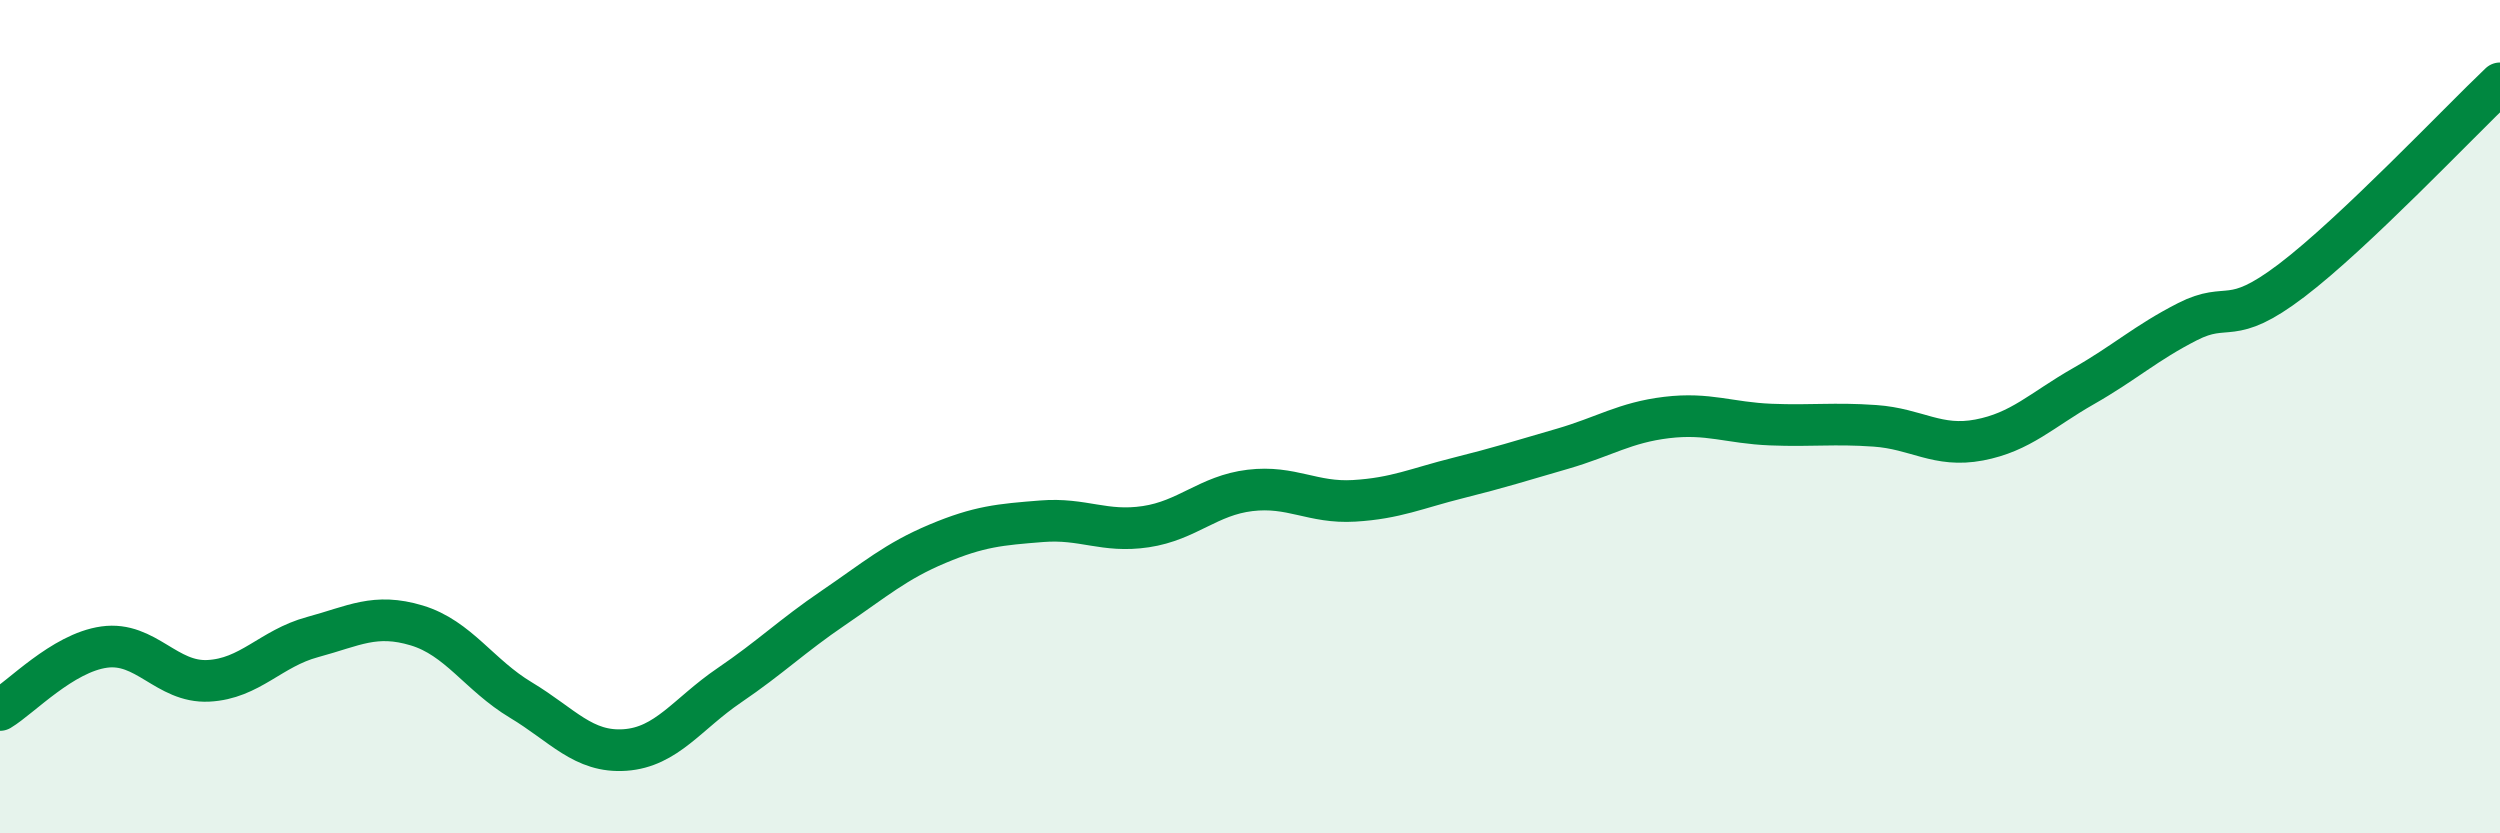
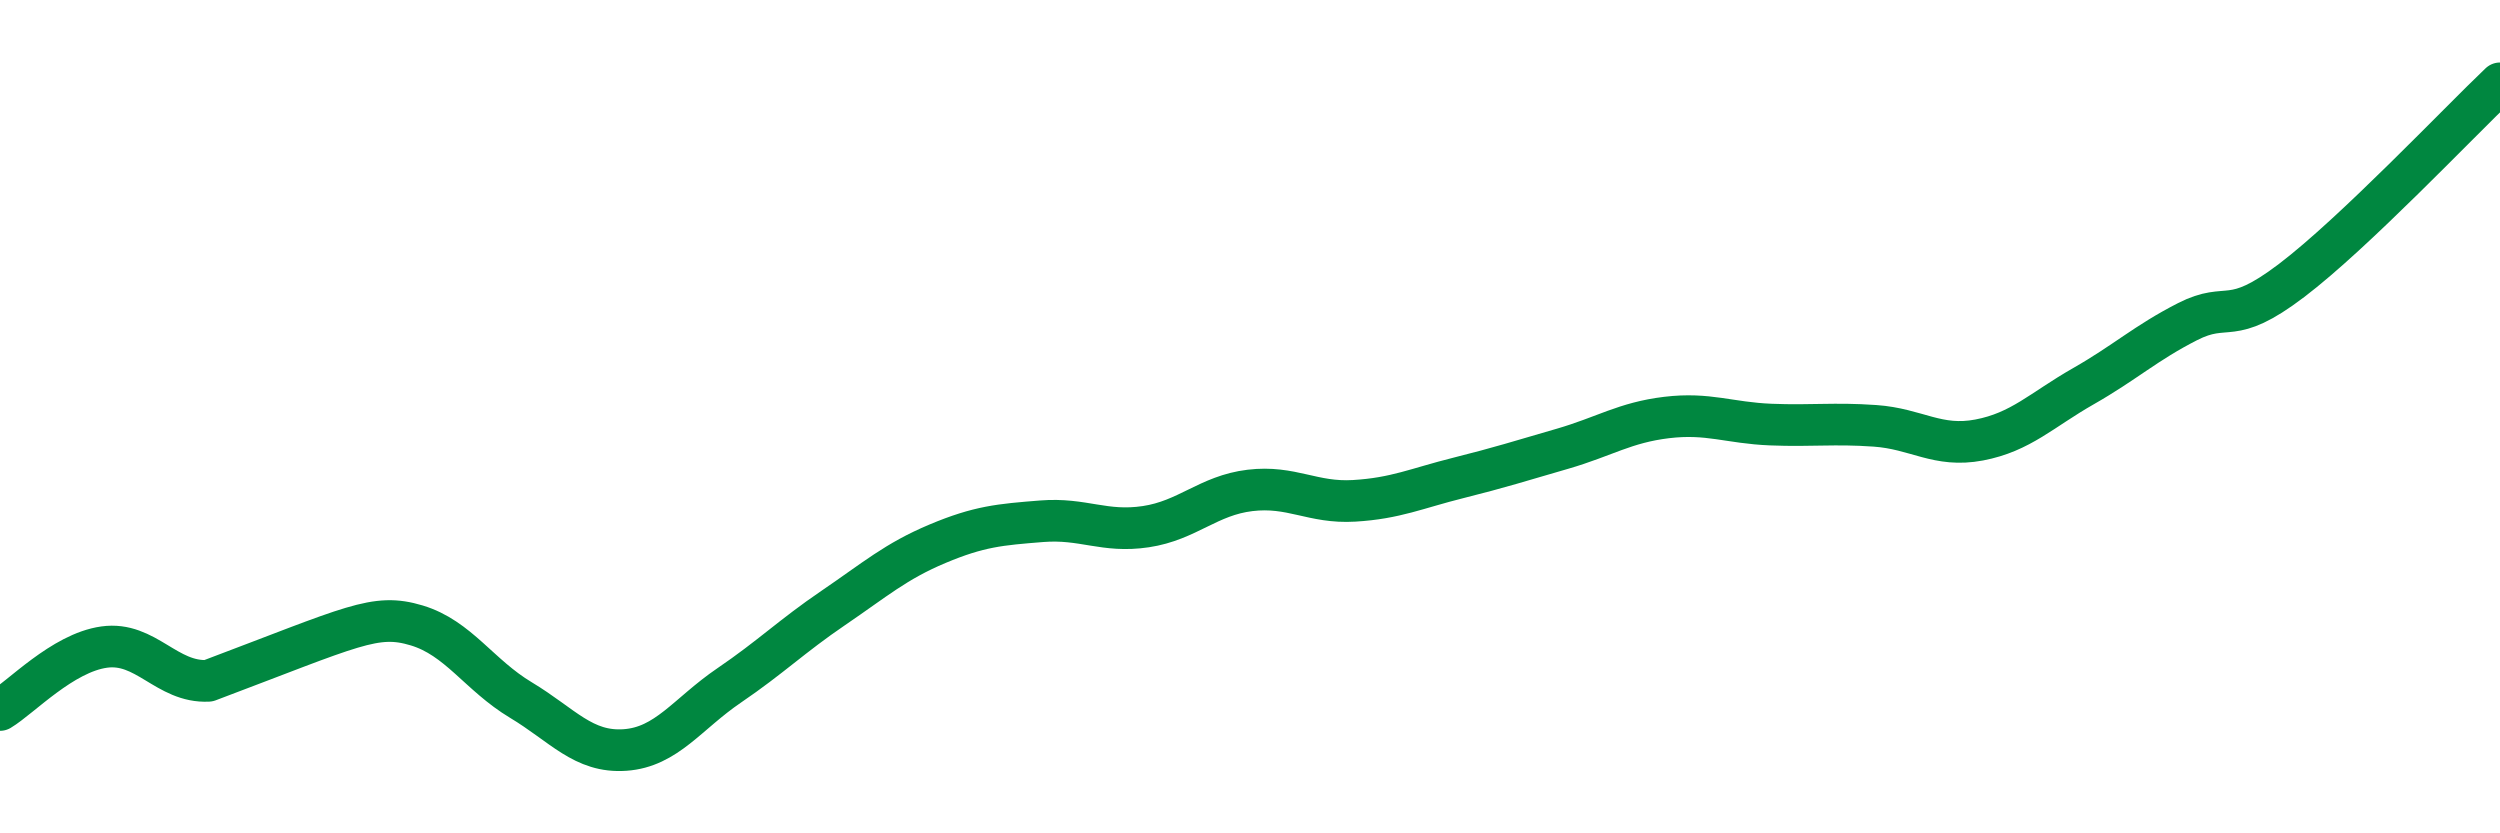
<svg xmlns="http://www.w3.org/2000/svg" width="60" height="20" viewBox="0 0 60 20">
-   <path d="M 0,17.04 C 0.5,16.74 1.5,15.67 2.5,15.53 C 3.5,15.39 4,16.39 5,16.34 C 6,16.29 6.5,15.56 7.5,15.29 C 8.5,15.02 9,14.71 10,15.01 C 11,15.31 11.5,16.2 12.5,16.8 C 13.5,17.4 14,18.07 15,18 C 16,17.93 16.5,17.13 17.5,16.45 C 18.5,15.77 19,15.27 20,14.59 C 21,13.91 21.5,13.47 22.5,13.05 C 23.5,12.63 24,12.59 25,12.51 C 26,12.43 26.5,12.79 27.5,12.64 C 28.5,12.49 29,11.89 30,11.77 C 31,11.65 31.5,12.08 32.5,12.02 C 33.5,11.96 34,11.72 35,11.47 C 36,11.22 36.5,11.06 37.5,10.77 C 38.5,10.48 39,10.14 40,10.02 C 41,9.9 41.5,10.15 42.5,10.19 C 43.5,10.23 44,10.15 45,10.22 C 46,10.29 46.5,10.75 47.5,10.56 C 48.5,10.37 49,9.84 50,9.27 C 51,8.7 51.5,8.23 52.5,7.72 C 53.5,7.21 53.5,7.87 55,6.73 C 56.5,5.59 59,2.95 60,2L60 20L0 20Z" fill="#008740" opacity="0.1" stroke-linecap="round" stroke-linejoin="round" />
-   <path d="M 0,17.04 C 0.5,16.74 1.5,15.67 2.5,15.53 C 3.5,15.39 4,16.39 5,16.34 C 6,16.29 6.5,15.56 7.5,15.29 C 8.5,15.02 9,14.71 10,15.01 C 11,15.31 11.5,16.2 12.5,16.8 C 13.5,17.4 14,18.07 15,18 C 16,17.93 16.5,17.13 17.5,16.45 C 18.5,15.77 19,15.27 20,14.59 C 21,13.91 21.5,13.47 22.5,13.05 C 23.5,12.63 24,12.59 25,12.51 C 26,12.43 26.5,12.79 27.5,12.64 C 28.5,12.49 29,11.89 30,11.77 C 31,11.65 31.5,12.08 32.5,12.02 C 33.5,11.96 34,11.72 35,11.47 C 36,11.22 36.5,11.06 37.5,10.77 C 38.5,10.48 39,10.14 40,10.02 C 41,9.9 41.5,10.15 42.5,10.19 C 43.5,10.23 44,10.15 45,10.22 C 46,10.29 46.5,10.75 47.5,10.56 C 48.5,10.37 49,9.84 50,9.27 C 51,8.7 51.5,8.23 52.5,7.72 C 53.5,7.21 53.5,7.87 55,6.73 C 56.5,5.59 59,2.95 60,2" stroke="#008740" stroke-width="1" fill="none" stroke-linecap="round" stroke-linejoin="round" />
+   <path d="M 0,17.04 C 0.5,16.74 1.5,15.67 2.5,15.53 C 3.5,15.39 4,16.39 5,16.34 C 8.5,15.02 9,14.71 10,15.01 C 11,15.31 11.5,16.2 12.5,16.8 C 13.5,17.4 14,18.07 15,18 C 16,17.93 16.5,17.13 17.5,16.45 C 18.5,15.77 19,15.27 20,14.59 C 21,13.91 21.5,13.47 22.5,13.05 C 23.5,12.63 24,12.59 25,12.51 C 26,12.43 26.5,12.79 27.5,12.64 C 28.5,12.49 29,11.89 30,11.77 C 31,11.65 31.5,12.08 32.5,12.02 C 33.5,11.96 34,11.72 35,11.47 C 36,11.22 36.5,11.06 37.5,10.77 C 38.5,10.48 39,10.14 40,10.02 C 41,9.9 41.5,10.15 42.5,10.19 C 43.5,10.23 44,10.15 45,10.22 C 46,10.29 46.5,10.75 47.5,10.56 C 48.5,10.37 49,9.84 50,9.27 C 51,8.7 51.5,8.23 52.5,7.72 C 53.5,7.21 53.5,7.87 55,6.73 C 56.5,5.59 59,2.95 60,2" stroke="#008740" stroke-width="1" fill="none" stroke-linecap="round" stroke-linejoin="round" />
</svg>